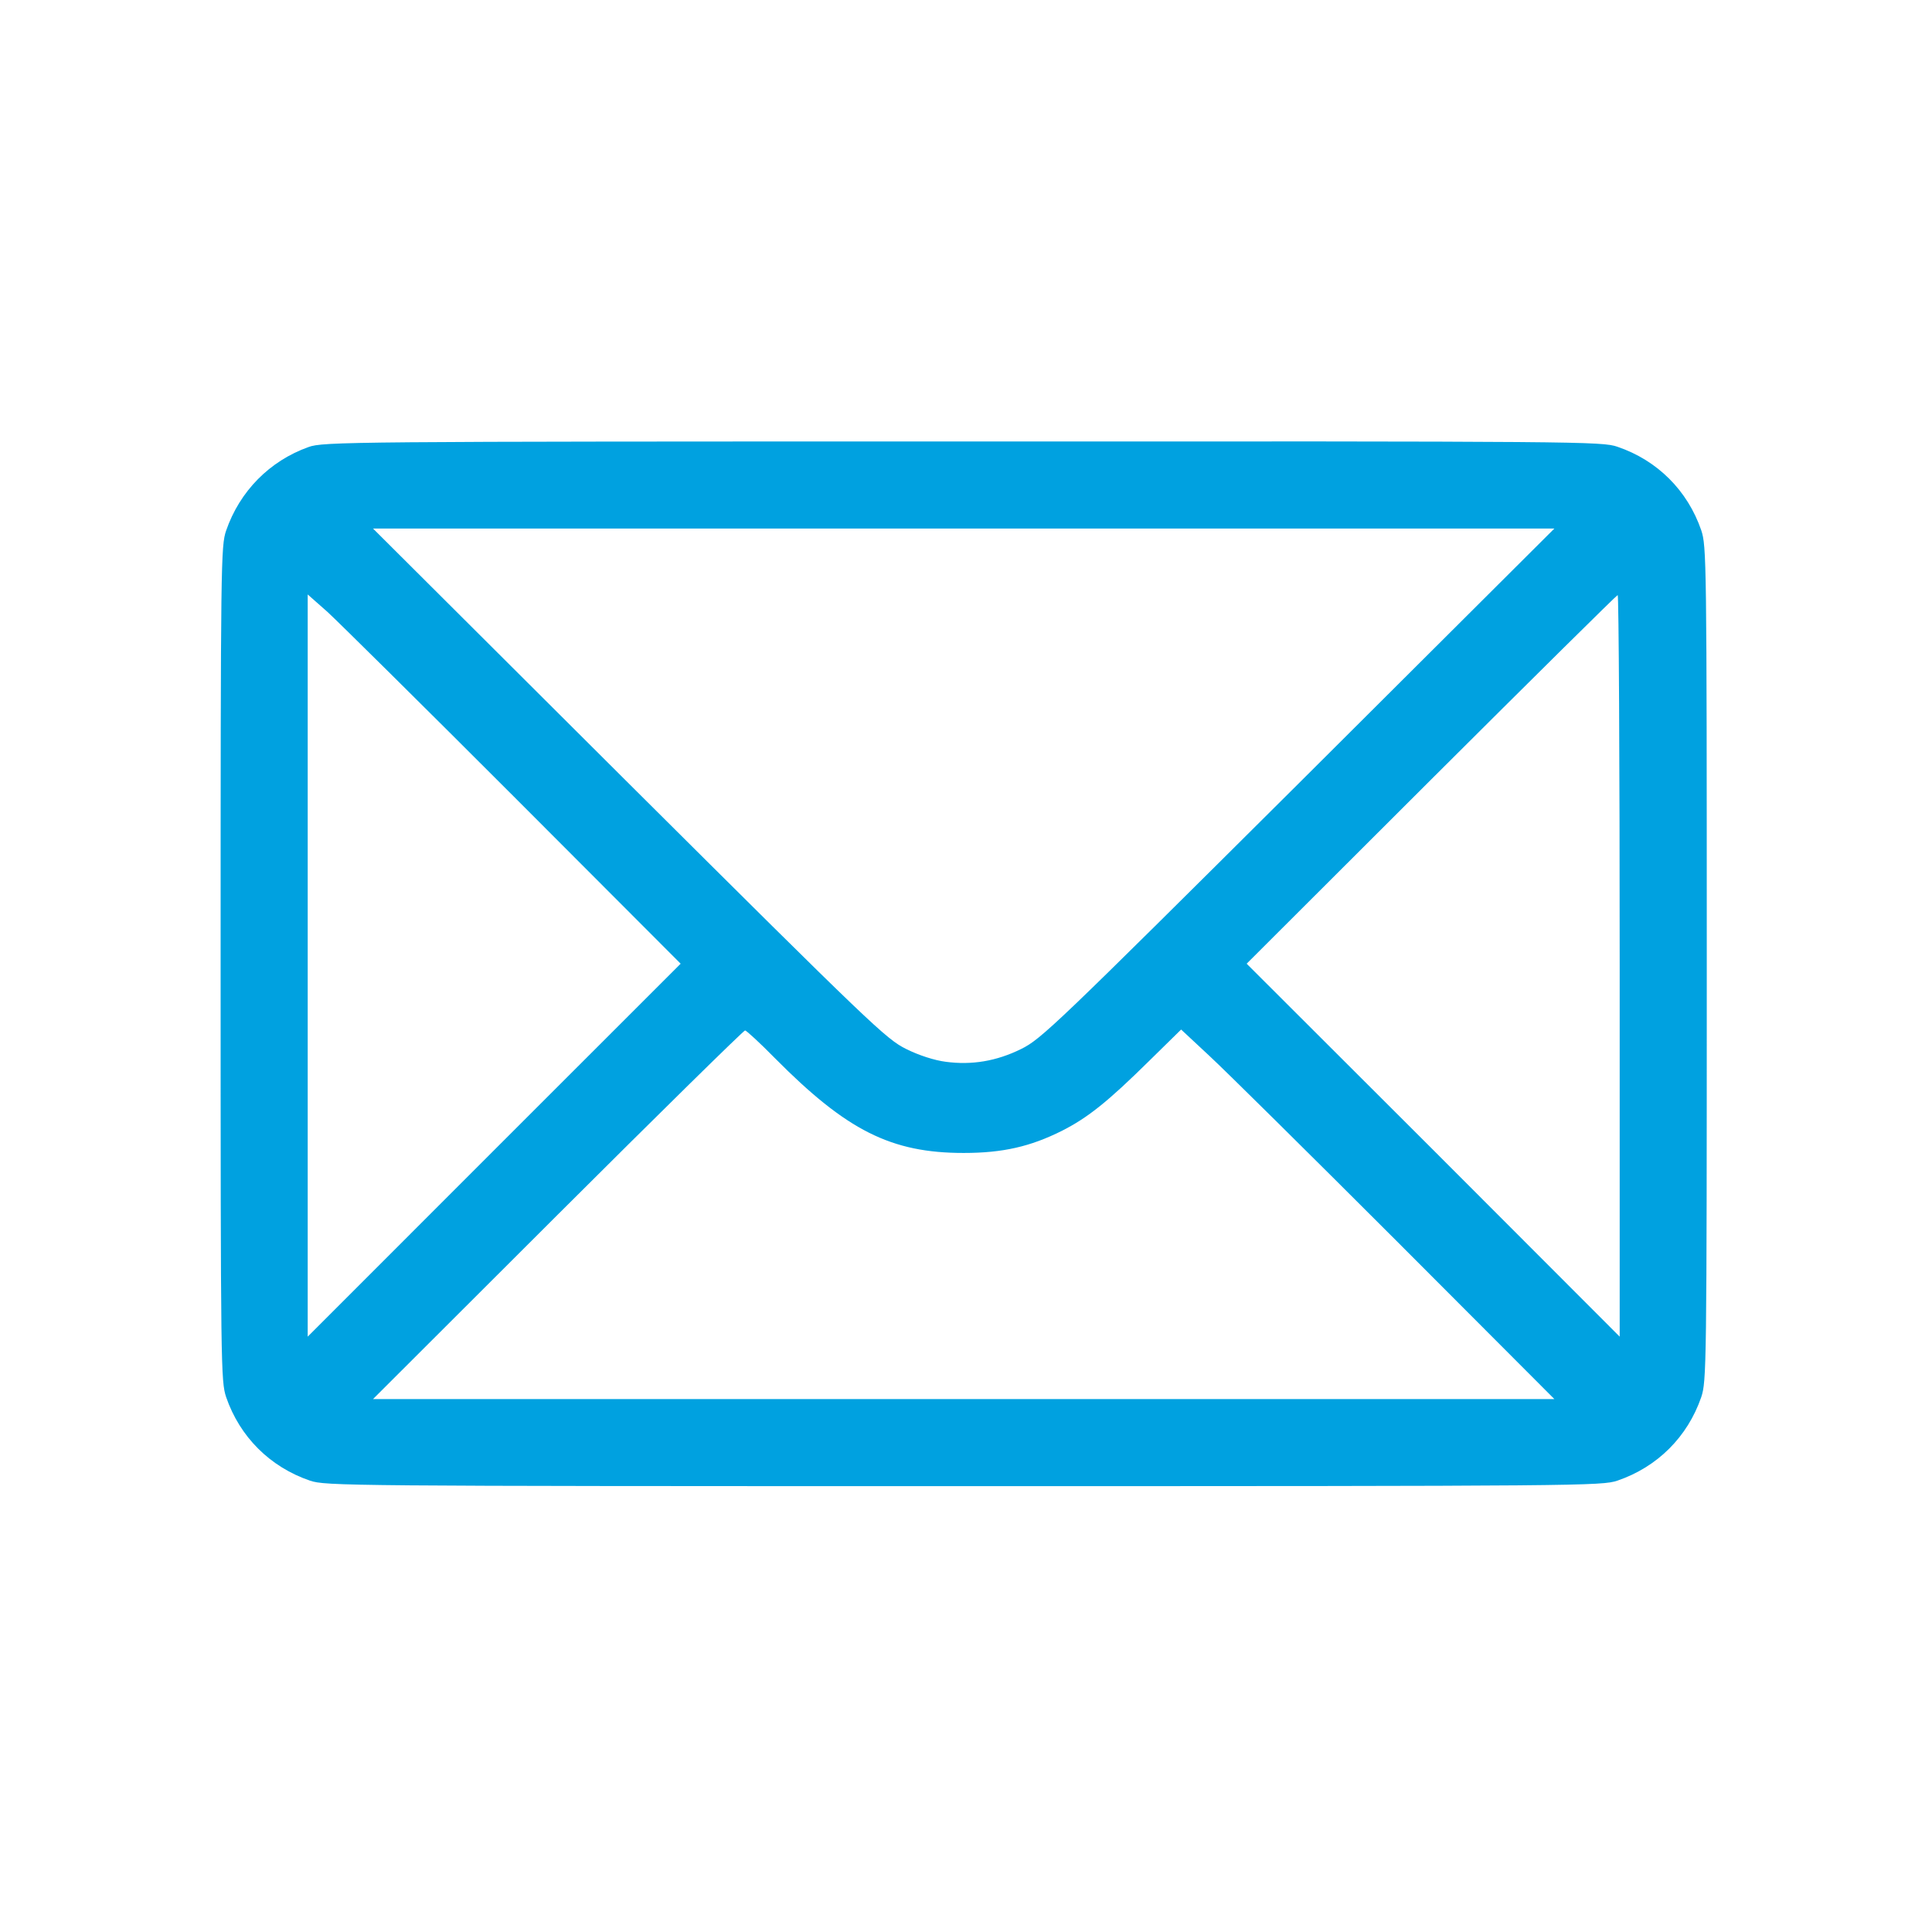
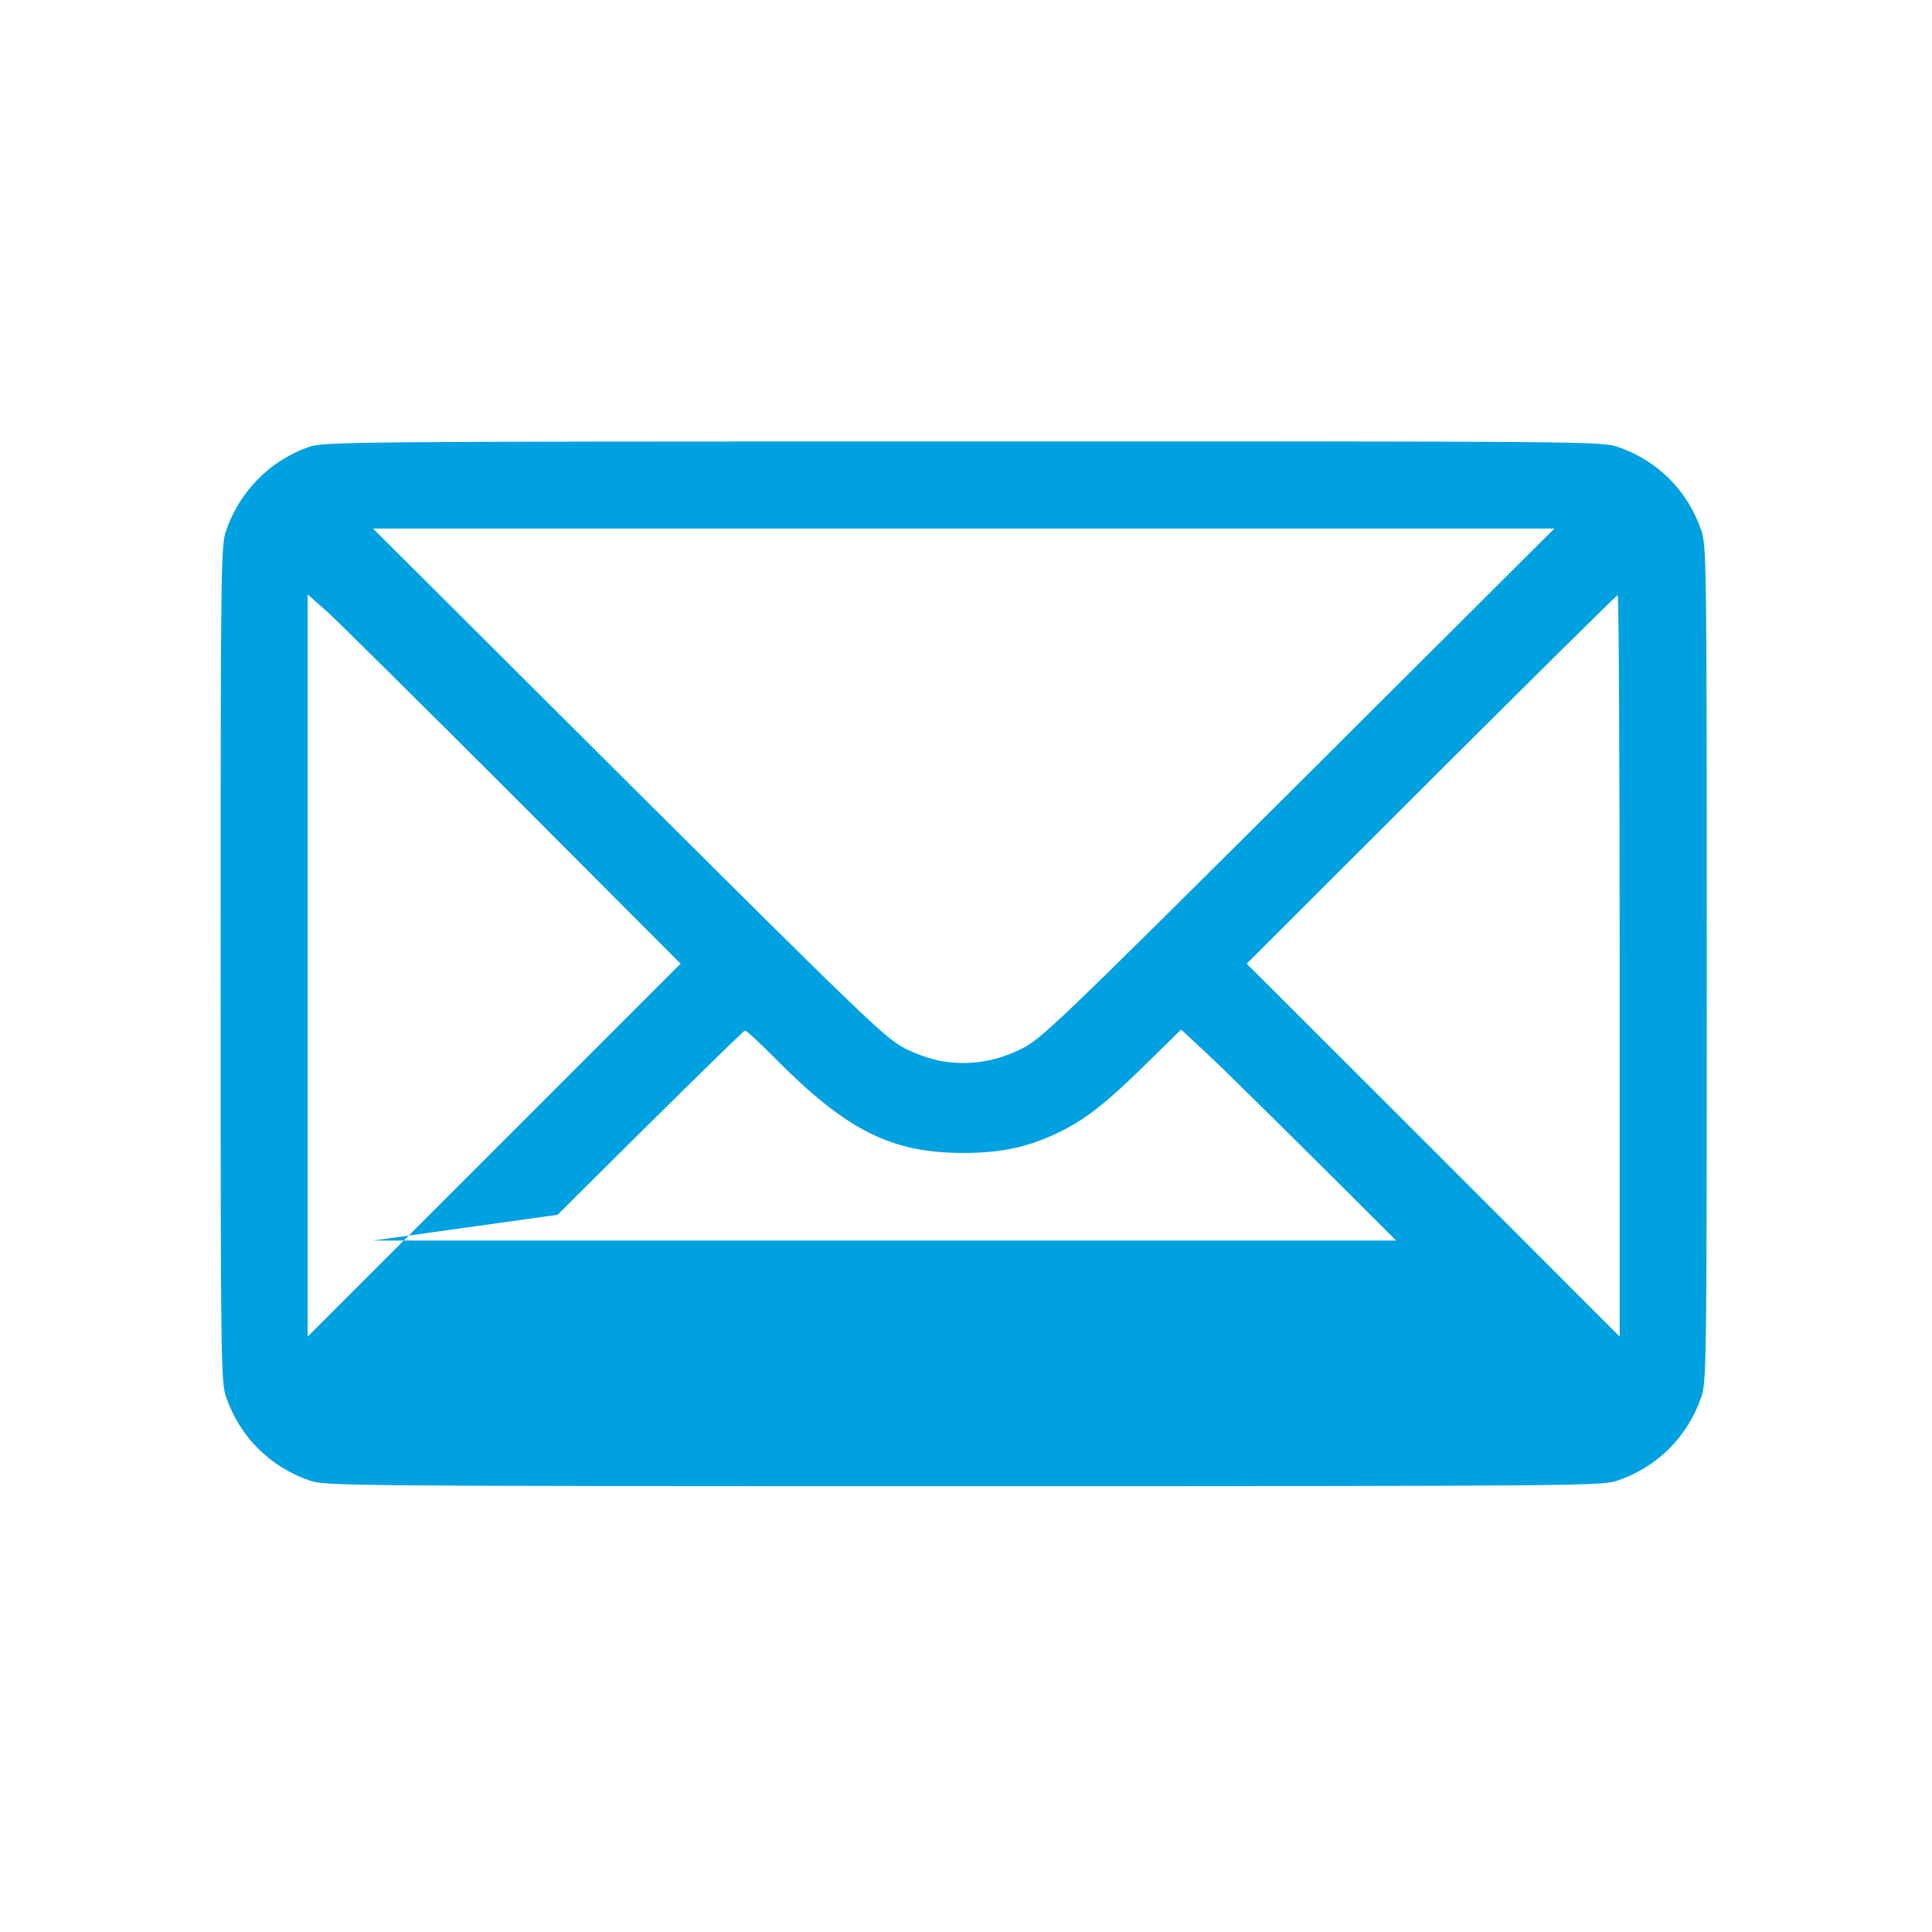
<svg xmlns="http://www.w3.org/2000/svg" width="26" height="26" viewBox="0 0 26 26" fill="none">
-   <path d="M4.152 6.016C3.629 6.203 3.227 6.609 3.043 7.141C2.973 7.348 2.969 7.543 2.969 12.969C2.969 18.426 2.973 18.586 3.043 18.801C3.227 19.336 3.633 19.742 4.172 19.926C4.383 19.996 4.621 20 12.969 20C21.316 20 21.555 19.996 21.766 19.926C22.305 19.742 22.711 19.336 22.895 18.801C22.965 18.586 22.969 18.426 22.969 12.969C22.969 7.512 22.965 7.352 22.895 7.137C22.711 6.602 22.305 6.195 21.766 6.012C21.555 5.941 21.32 5.938 12.953 5.941C4.676 5.941 4.348 5.945 4.152 6.016ZM17.473 10.547C14.199 13.805 14.012 13.984 13.742 14.117C13.41 14.281 13.078 14.336 12.727 14.289C12.578 14.27 12.367 14.203 12.195 14.117C11.926 13.984 11.738 13.805 8.465 10.547L5.02 7.113H12.969H20.918L17.473 10.547ZM6.914 10.719L9.16 12.969L6.648 15.48L4.141 17.988V12.992V8L4.406 8.234C4.551 8.367 5.68 9.484 6.914 10.719ZM21.797 12.996V17.988L19.289 15.477L16.777 12.969L19.262 10.488C20.629 9.125 21.758 8.008 21.77 8.008C21.785 8.008 21.797 10.254 21.797 12.996ZM10.43 14.242C11.395 15.215 11.992 15.516 12.969 15.516C13.496 15.516 13.867 15.43 14.289 15.219C14.637 15.043 14.906 14.828 15.457 14.285L15.895 13.855L16.277 14.211C16.488 14.406 17.617 15.523 18.789 16.695L20.918 18.828H12.969H5.02L7.504 16.348C8.871 14.984 10.008 13.867 10.027 13.867C10.043 13.867 10.227 14.035 10.43 14.242Z" fill="#00A1E0" />
+   <path d="M4.152 6.016C3.629 6.203 3.227 6.609 3.043 7.141C2.973 7.348 2.969 7.543 2.969 12.969C2.969 18.426 2.973 18.586 3.043 18.801C3.227 19.336 3.633 19.742 4.172 19.926C4.383 19.996 4.621 20 12.969 20C21.316 20 21.555 19.996 21.766 19.926C22.305 19.742 22.711 19.336 22.895 18.801C22.965 18.586 22.969 18.426 22.969 12.969C22.969 7.512 22.965 7.352 22.895 7.137C22.711 6.602 22.305 6.195 21.766 6.012C21.555 5.941 21.32 5.938 12.953 5.941C4.676 5.941 4.348 5.945 4.152 6.016ZM17.473 10.547C14.199 13.805 14.012 13.984 13.742 14.117C13.41 14.281 13.078 14.336 12.727 14.289C12.578 14.27 12.367 14.203 12.195 14.117C11.926 13.984 11.738 13.805 8.465 10.547L5.02 7.113H12.969H20.918L17.473 10.547ZM6.914 10.719L9.16 12.969L6.648 15.48L4.141 17.988V12.992V8L4.406 8.234C4.551 8.367 5.68 9.484 6.914 10.719ZM21.797 12.996V17.988L19.289 15.477L16.777 12.969L19.262 10.488C20.629 9.125 21.758 8.008 21.77 8.008C21.785 8.008 21.797 10.254 21.797 12.996ZM10.43 14.242C11.395 15.215 11.992 15.516 12.969 15.516C13.496 15.516 13.867 15.43 14.289 15.219C14.637 15.043 14.906 14.828 15.457 14.285L15.895 13.855L16.277 14.211C16.488 14.406 17.617 15.523 18.789 16.695H12.969H5.02L7.504 16.348C8.871 14.984 10.008 13.867 10.027 13.867C10.043 13.867 10.227 14.035 10.43 14.242Z" fill="#00A1E0" />
</svg>